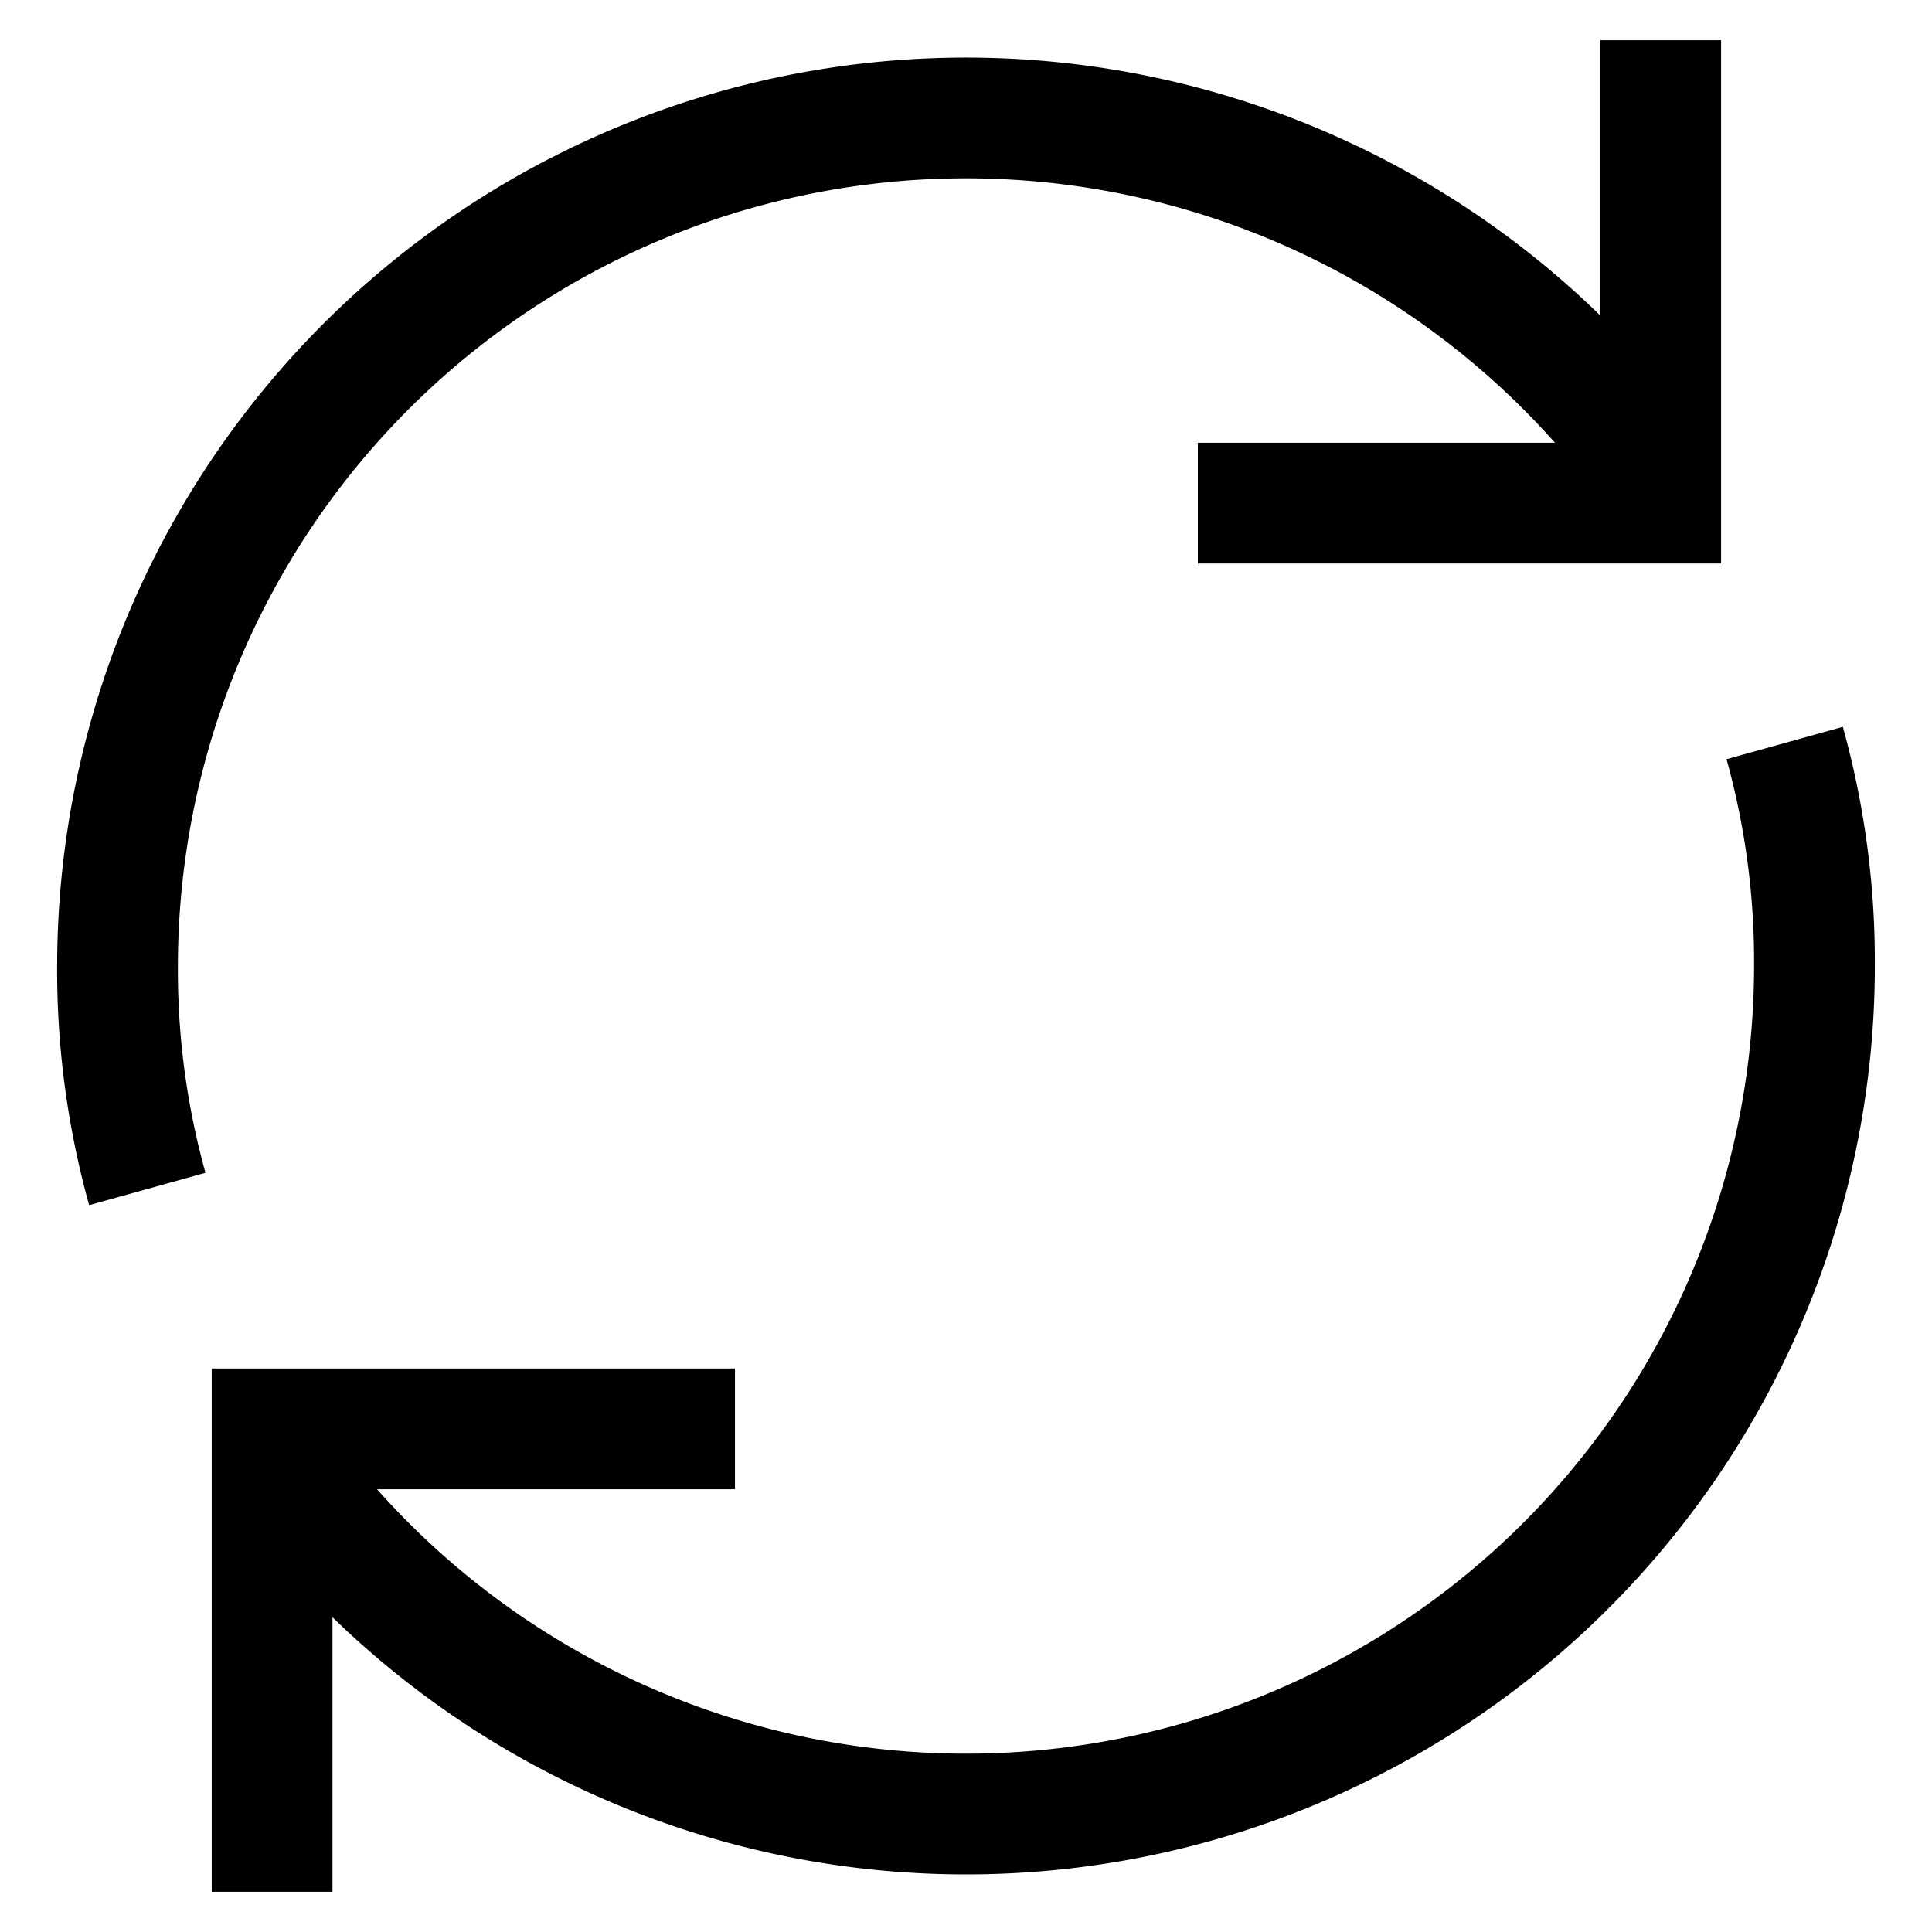
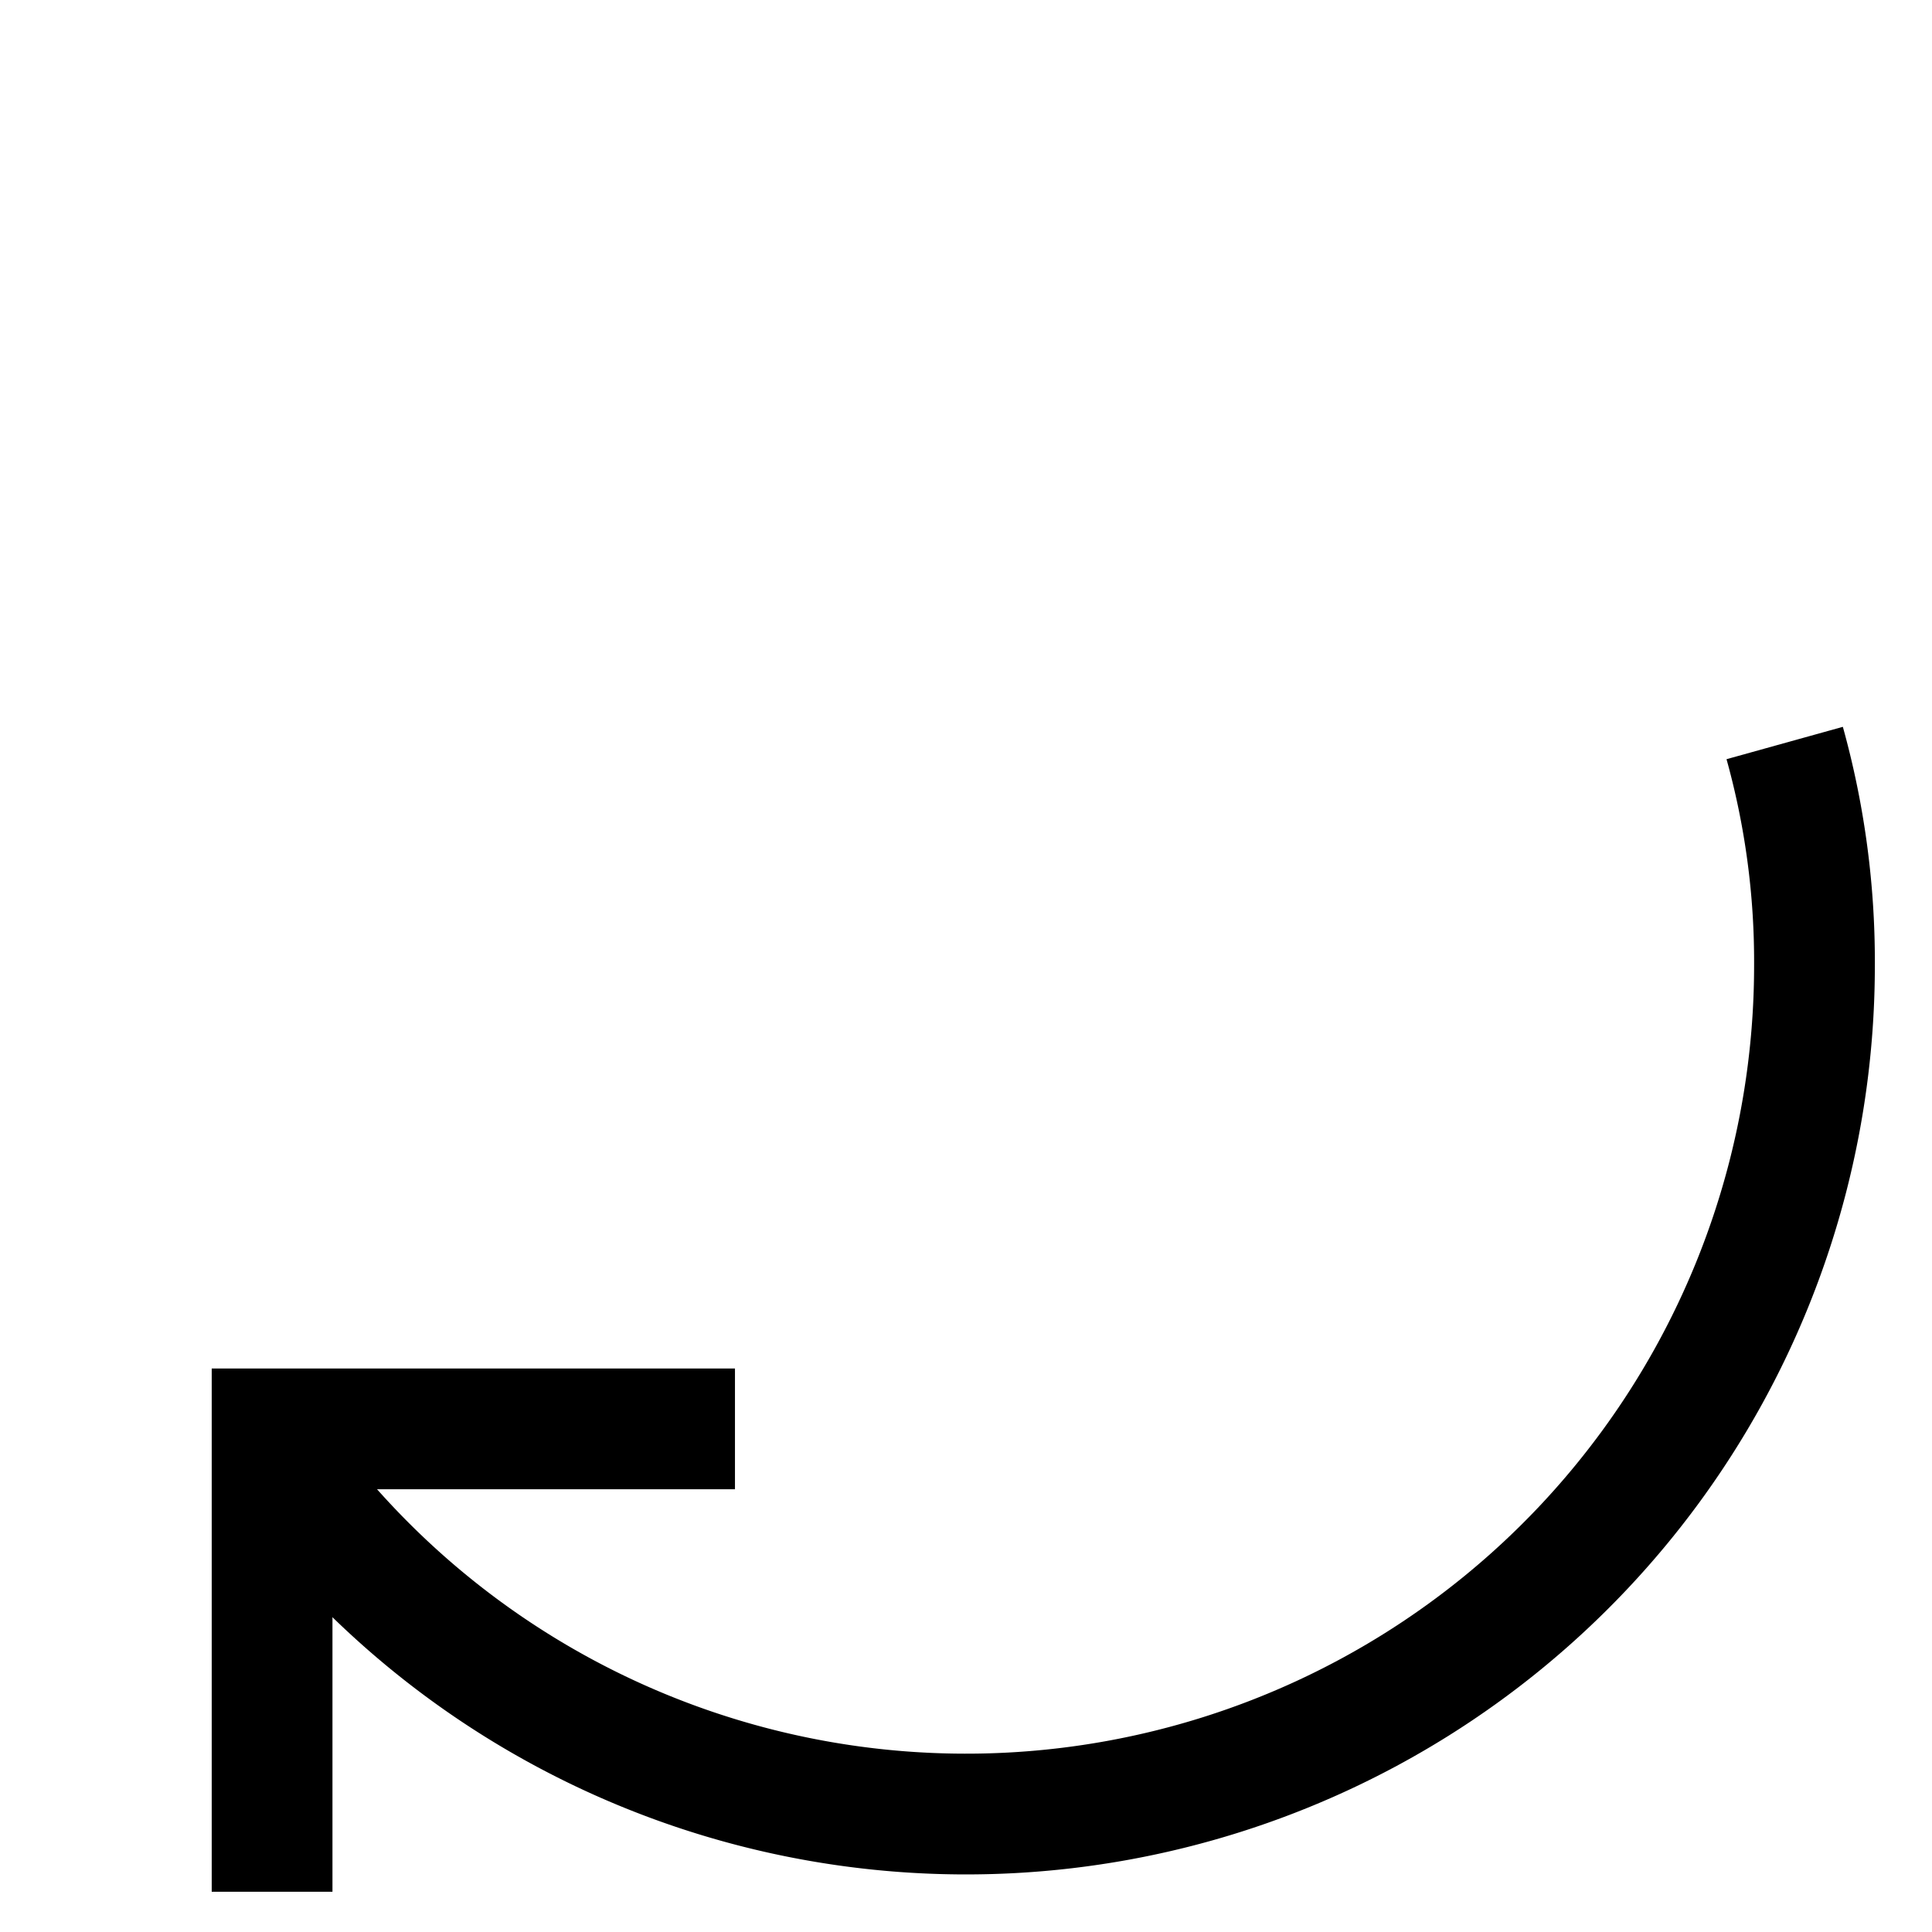
<svg xmlns="http://www.w3.org/2000/svg" id="Layer_1" data-name="Layer 1" viewBox="0 0 24 24" stroke-width="1.5" width="24" height="24" color="#000000">
  <defs>
    <style>.cls-63ce7424ea57ea6c83800590-1{fill:none;stroke:currentColor;stroke-miterlimit:10;}</style>
  </defs>
-   <polyline class="cls-63ce7424ea57ea6c83800590-1" points="20.63 0.5 20.63 6.25 14.88 6.25" />
  <polyline class="cls-63ce7424ea57ea6c83800590-1" points="3.38 23.5 3.38 17.75 9.13 17.75" />
-   <path class="cls-63ce7424ea57ea6c83800590-1" d="M1.83,14.77A10.12,10.12,0,0,1,1.46,12,10.54,10.54,0,0,1,20.62,5.94" />
  <path class="cls-63ce7424ea57ea6c83800590-1" d="M22.17,9.23A10.12,10.12,0,0,1,22.54,12,10.54,10.54,0,0,1,3.38,18.06" />
</svg>